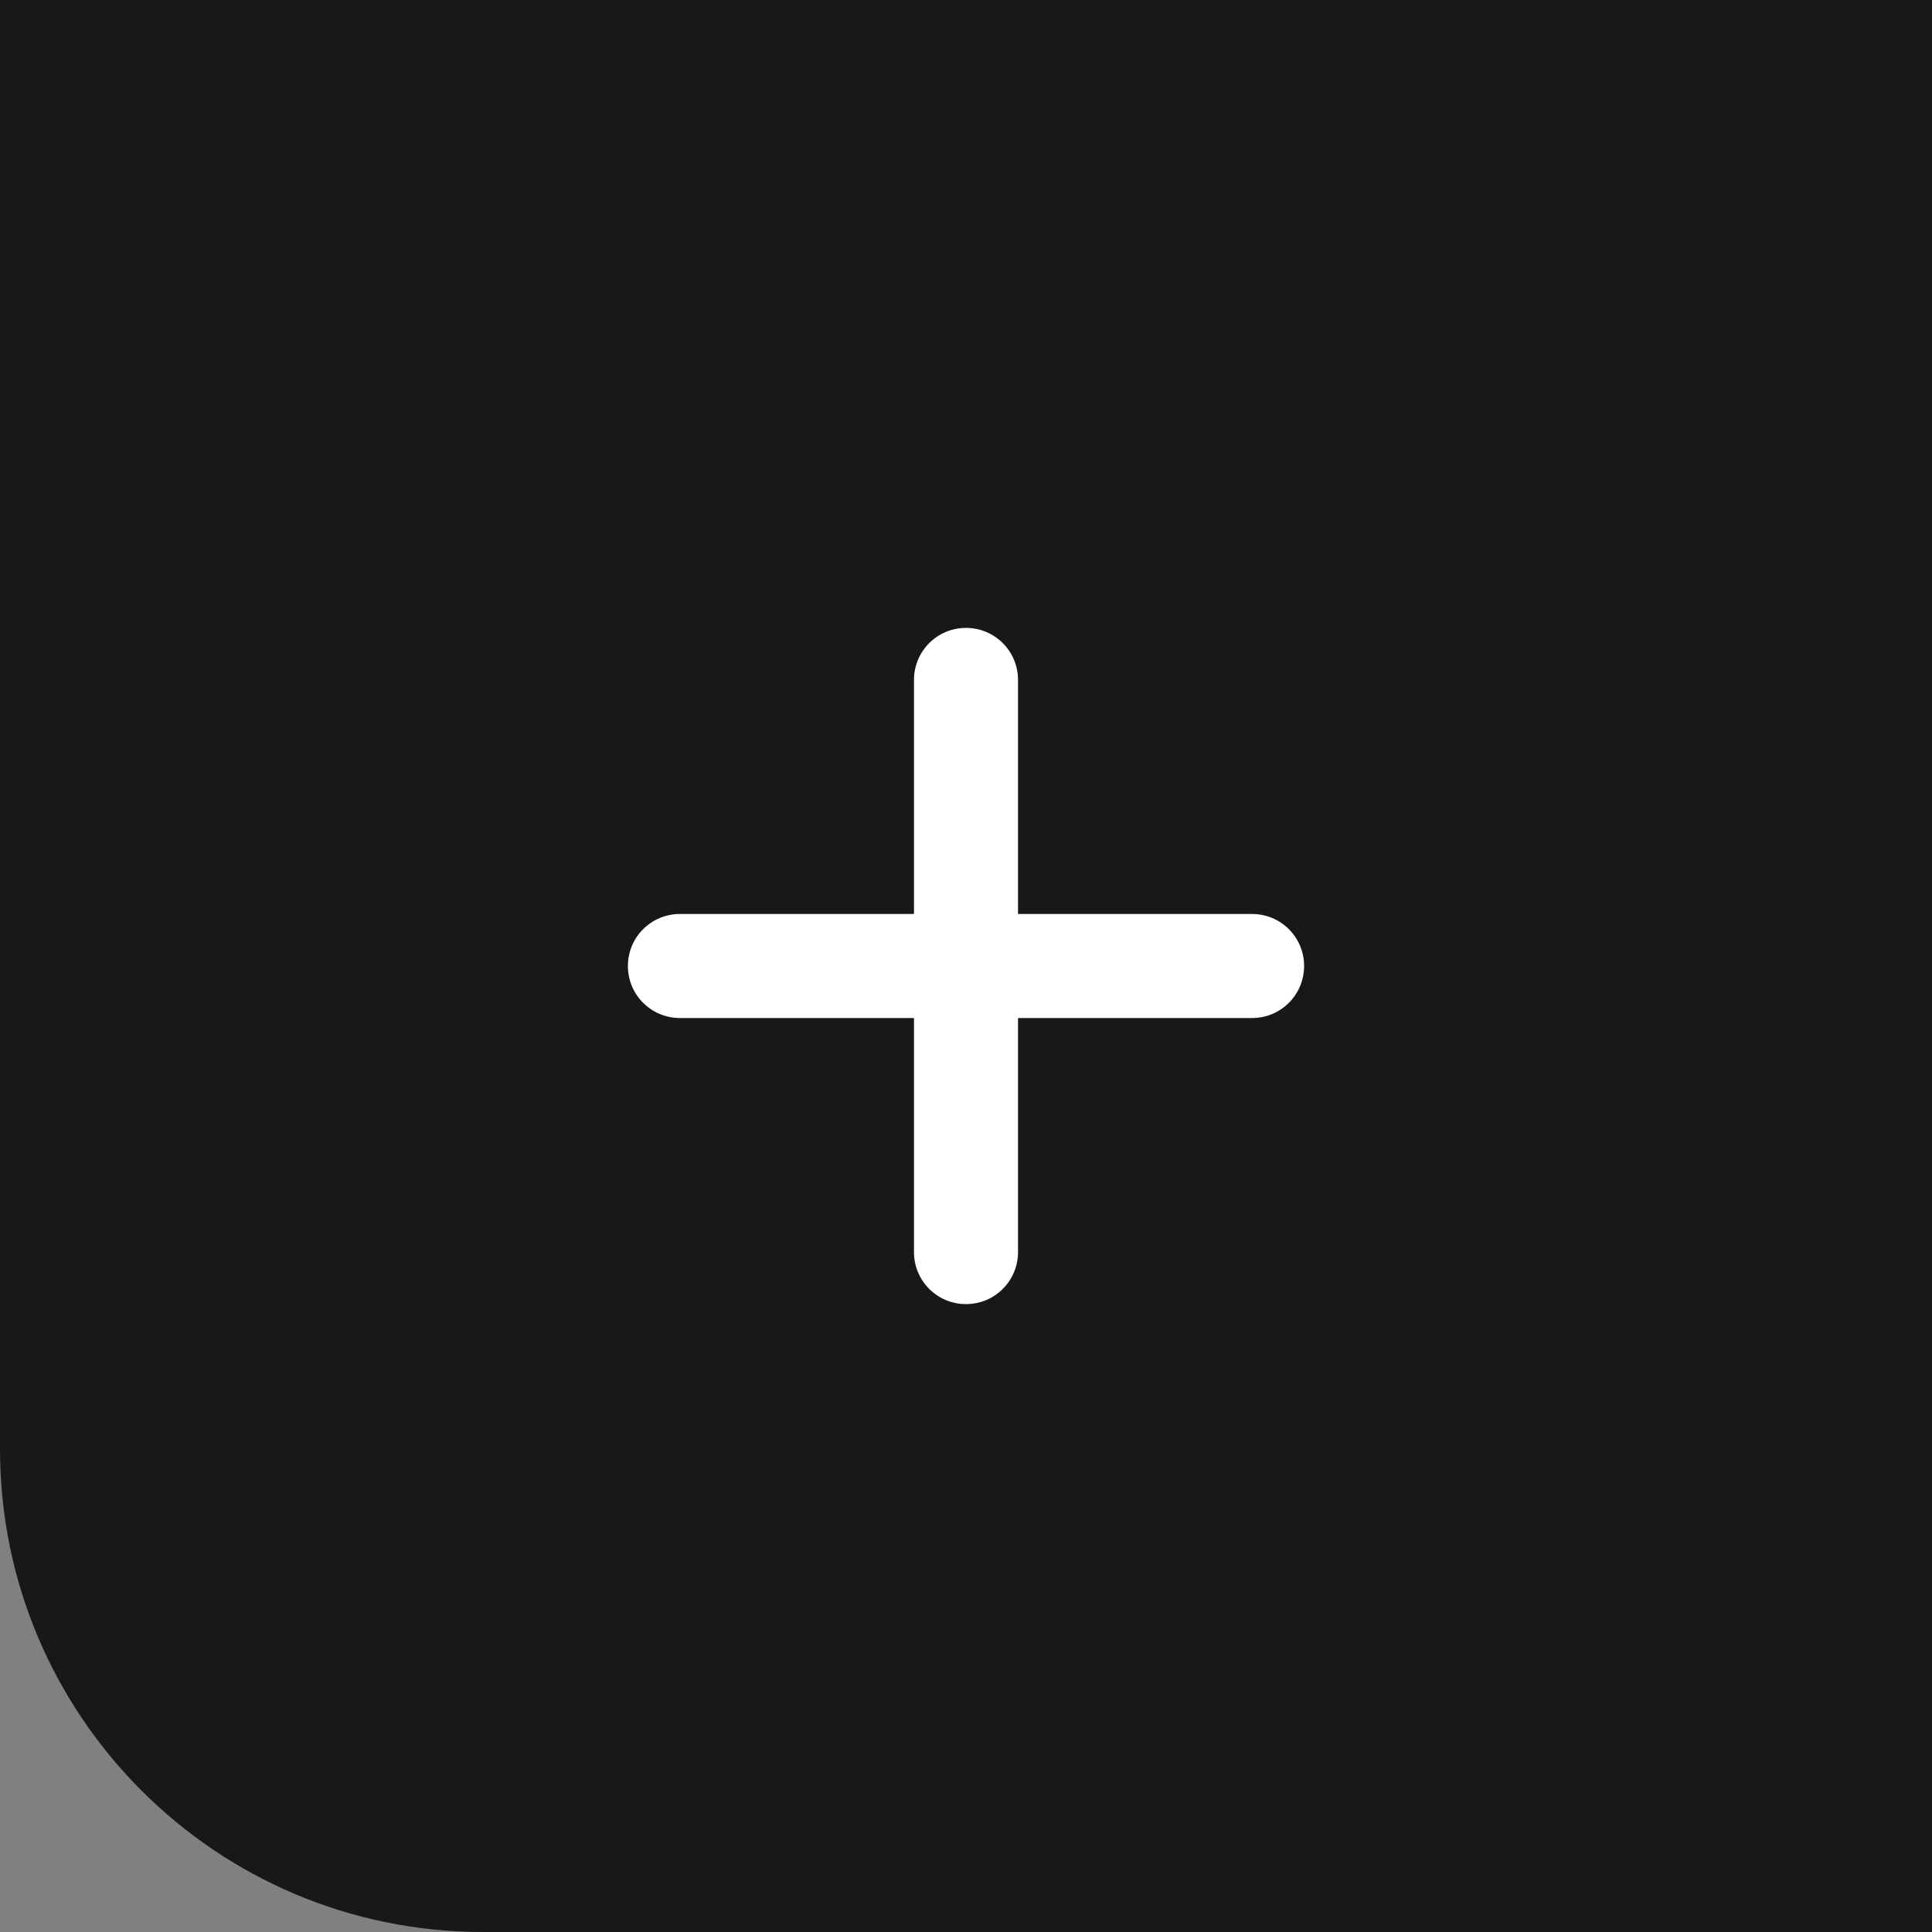
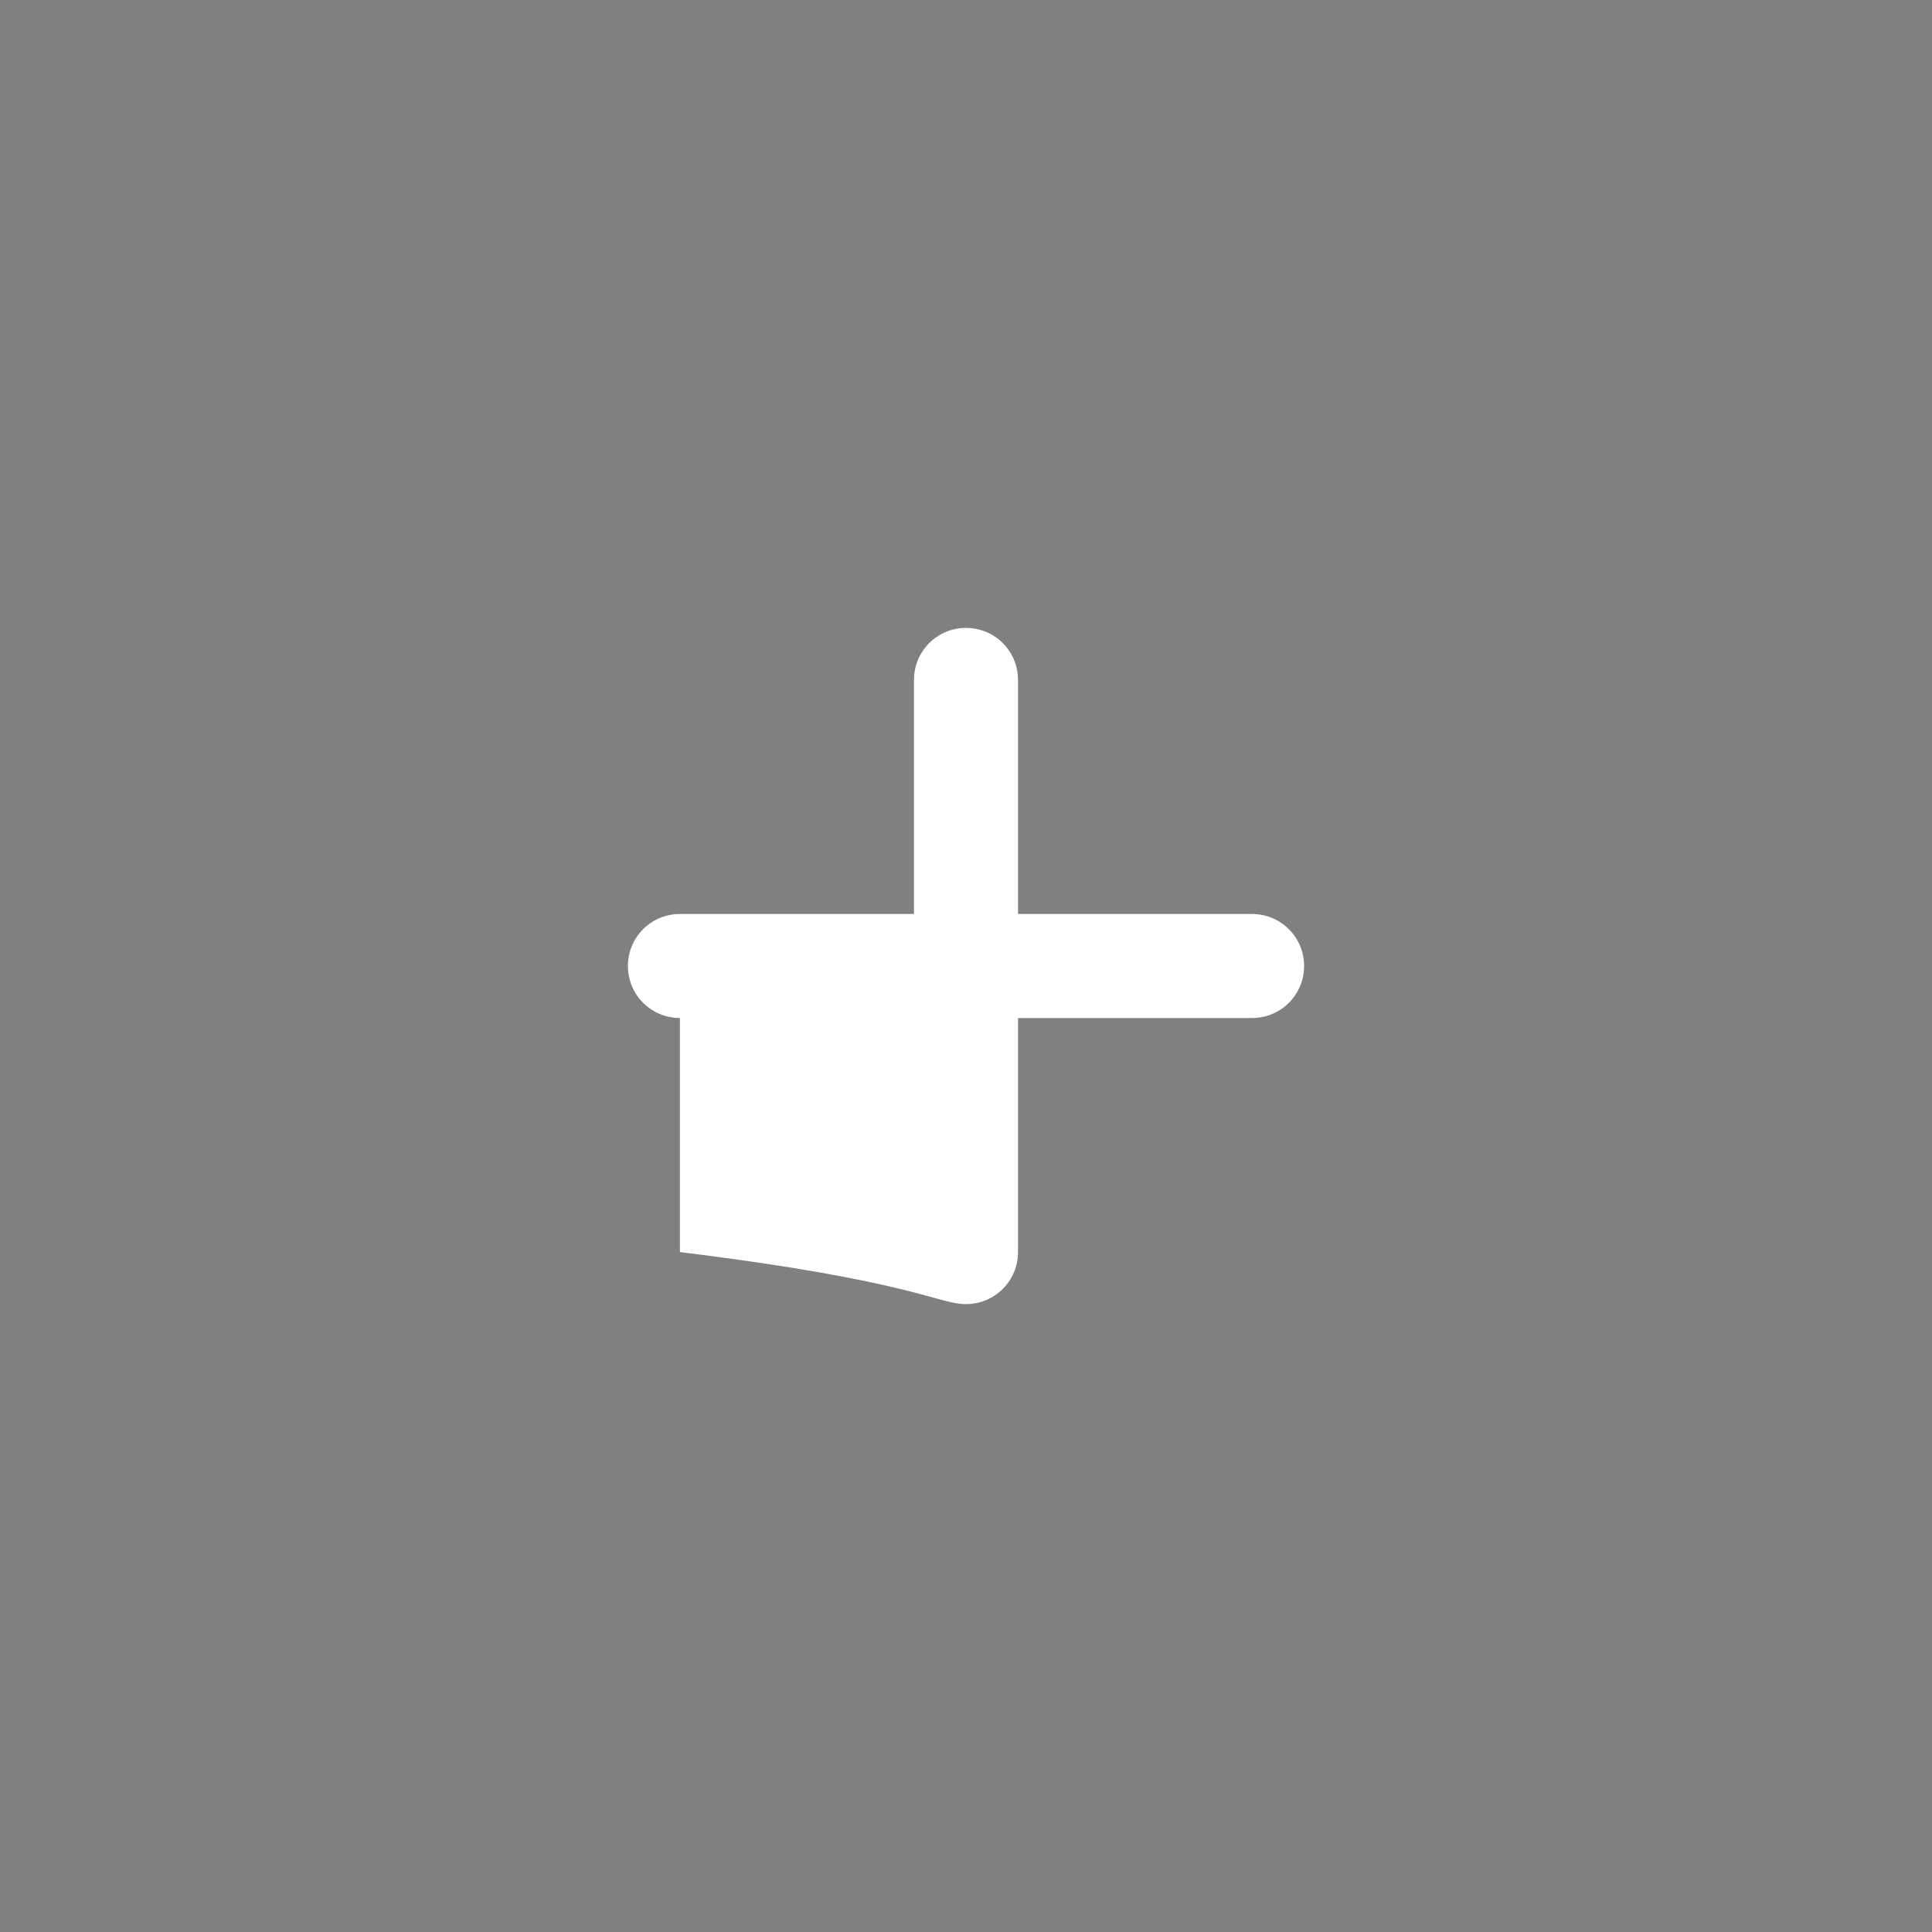
<svg xmlns="http://www.w3.org/2000/svg" width="40" height="40" viewBox="0 0 40 40" fill="none">
  <rect x="0" y="0" width="40" height="40" fill="#808080" stroke="none" />
-   <path d="M0 0H40V40H10C4.477 40 0 35.523 0 30V0Z" fill="#1A1717" />
-   <path d="M21.077 14.077C21.077 13.481 20.596 13 20 13C19.404 13 18.923 13.481 18.923 14.077V18.923H14.077C13.481 18.923 13 19.404 13 20C13 20.596 13.481 21.077 14.077 21.077H18.923V25.923C18.923 26.519 19.404 27 20 27C20.596 27 21.077 26.519 21.077 25.923V21.077H25.923C26.519 21.077 27 20.596 27 20C27 19.404 26.519 18.923 25.923 18.923H21.077V14.077Z" fill="white" />
+   <path d="M21.077 14.077C21.077 13.481 20.596 13 20 13C19.404 13 18.923 13.481 18.923 14.077V18.923H14.077C13.481 18.923 13 19.404 13 20C13 20.596 13.481 21.077 14.077 21.077V25.923C18.923 26.519 19.404 27 20 27C20.596 27 21.077 26.519 21.077 25.923V21.077H25.923C26.519 21.077 27 20.596 27 20C27 19.404 26.519 18.923 25.923 18.923H21.077V14.077Z" fill="white" />
</svg>